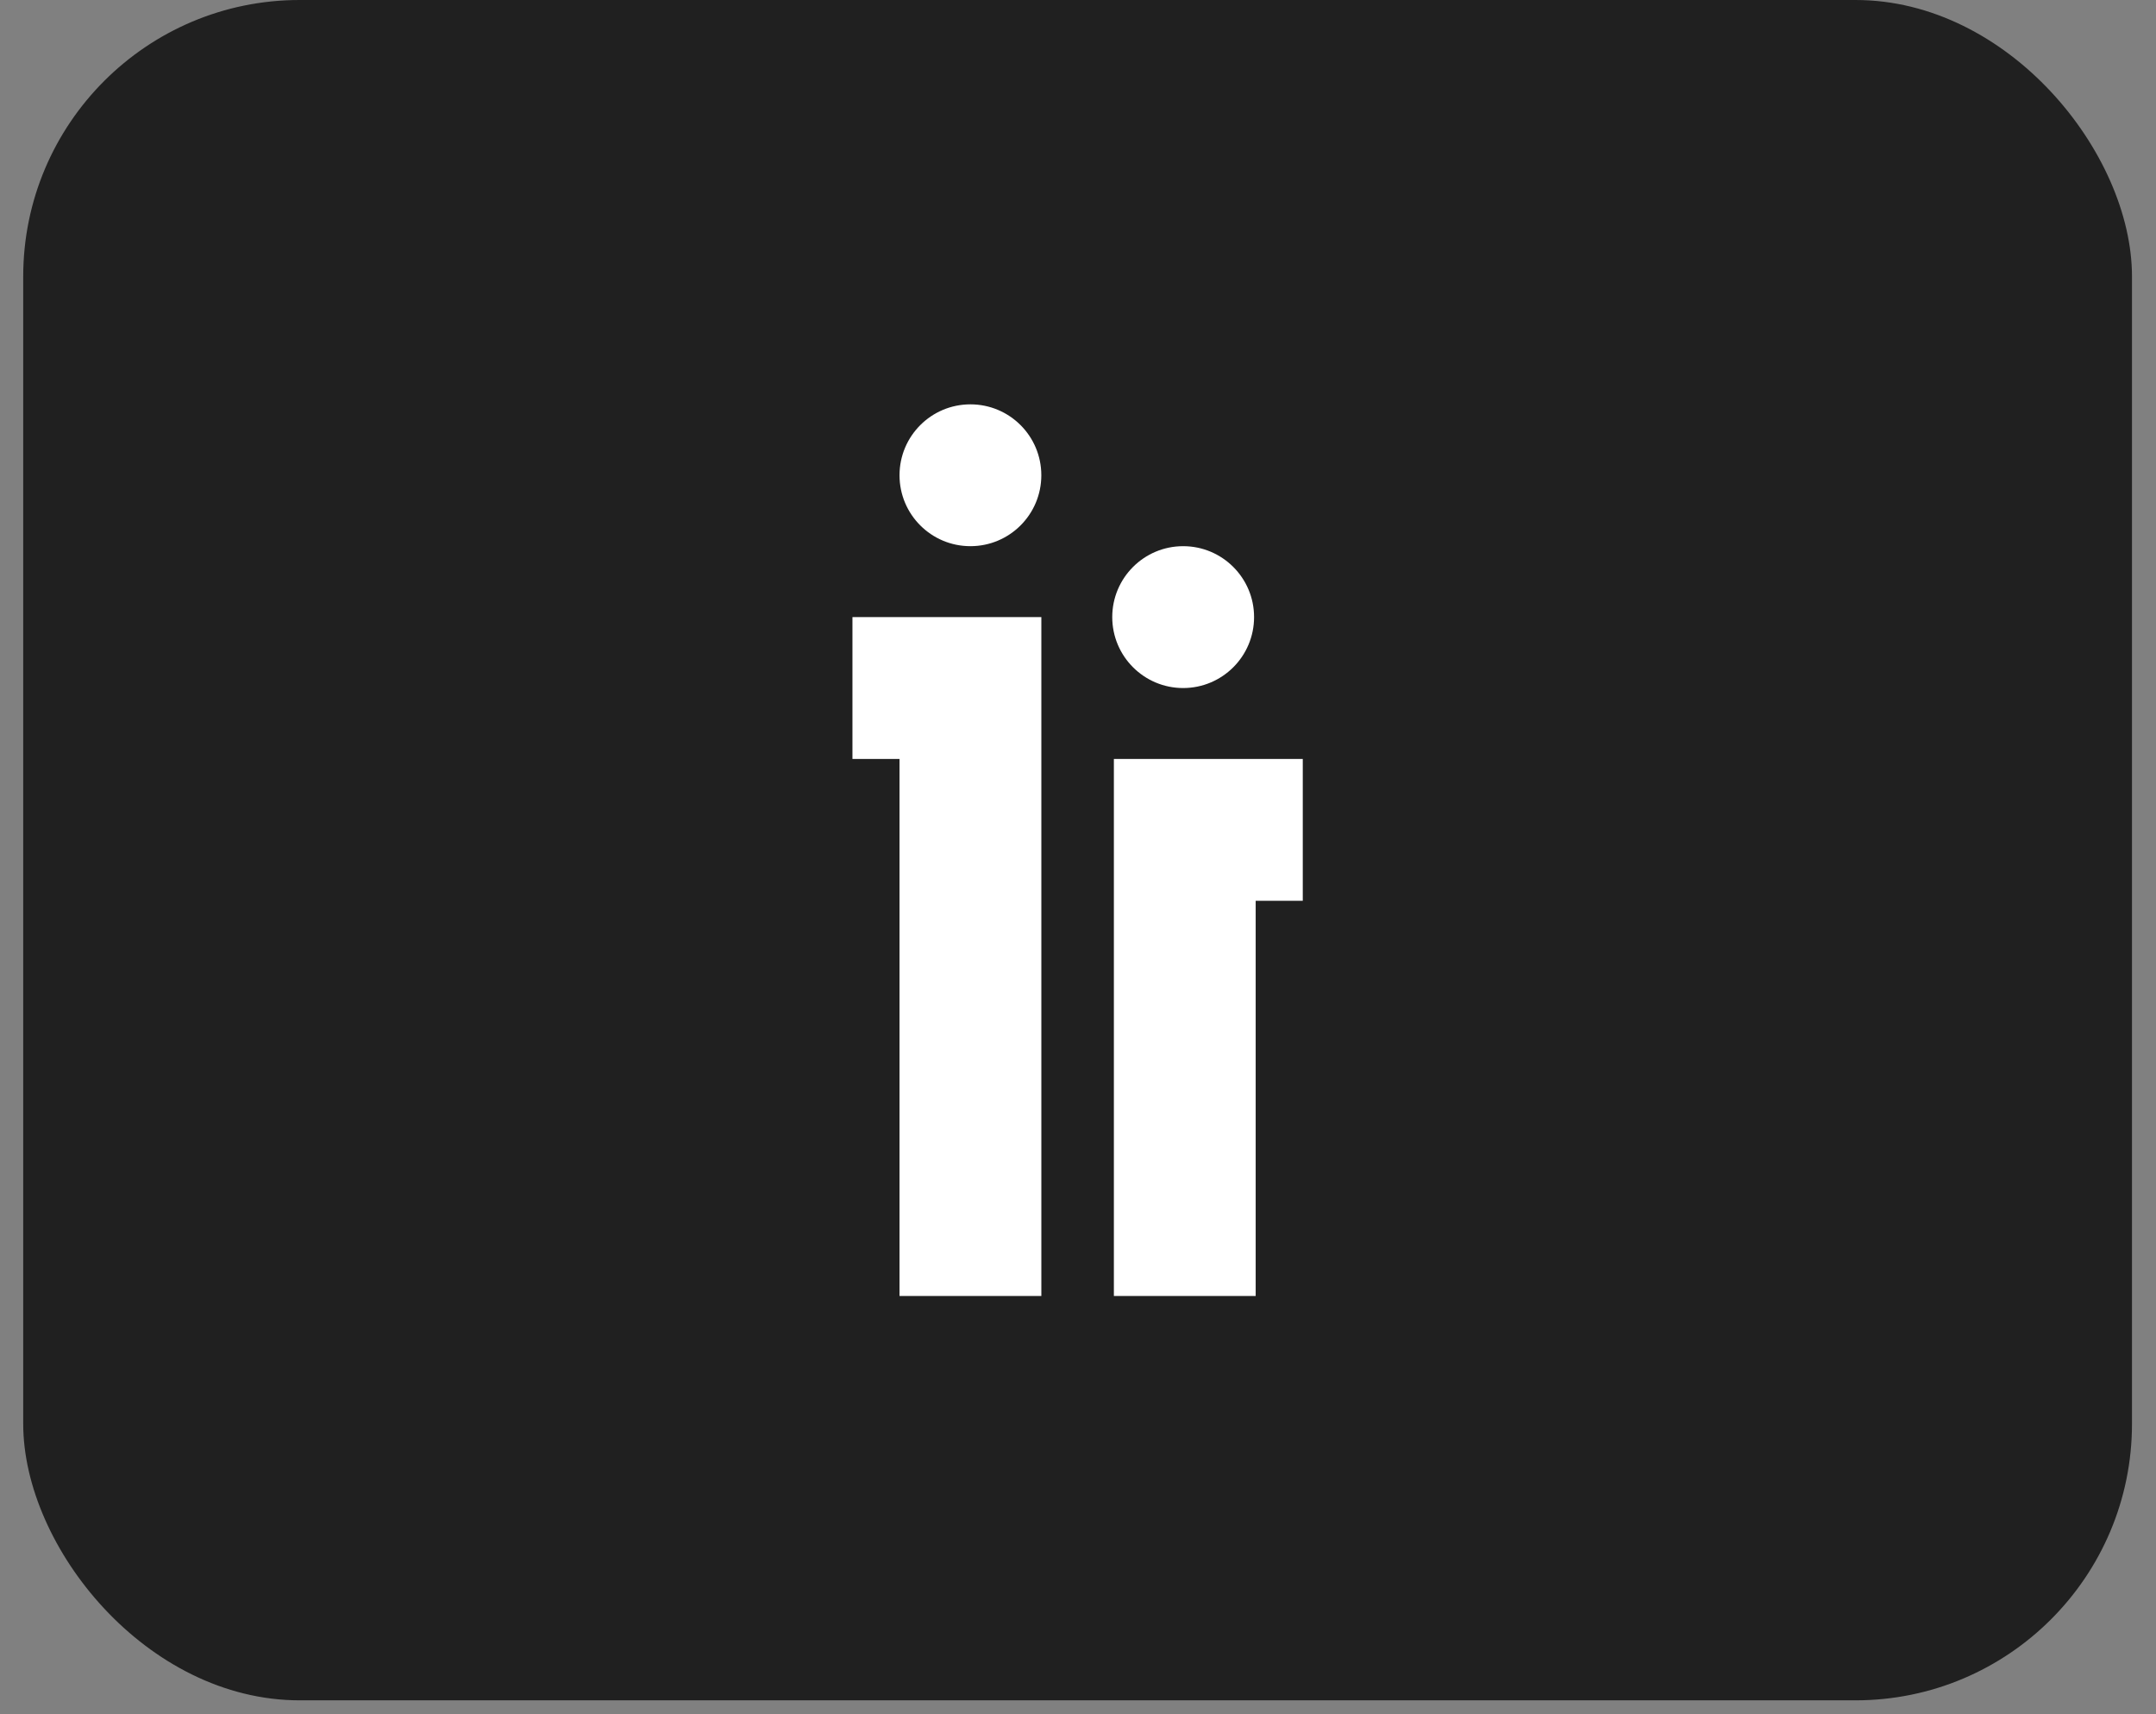
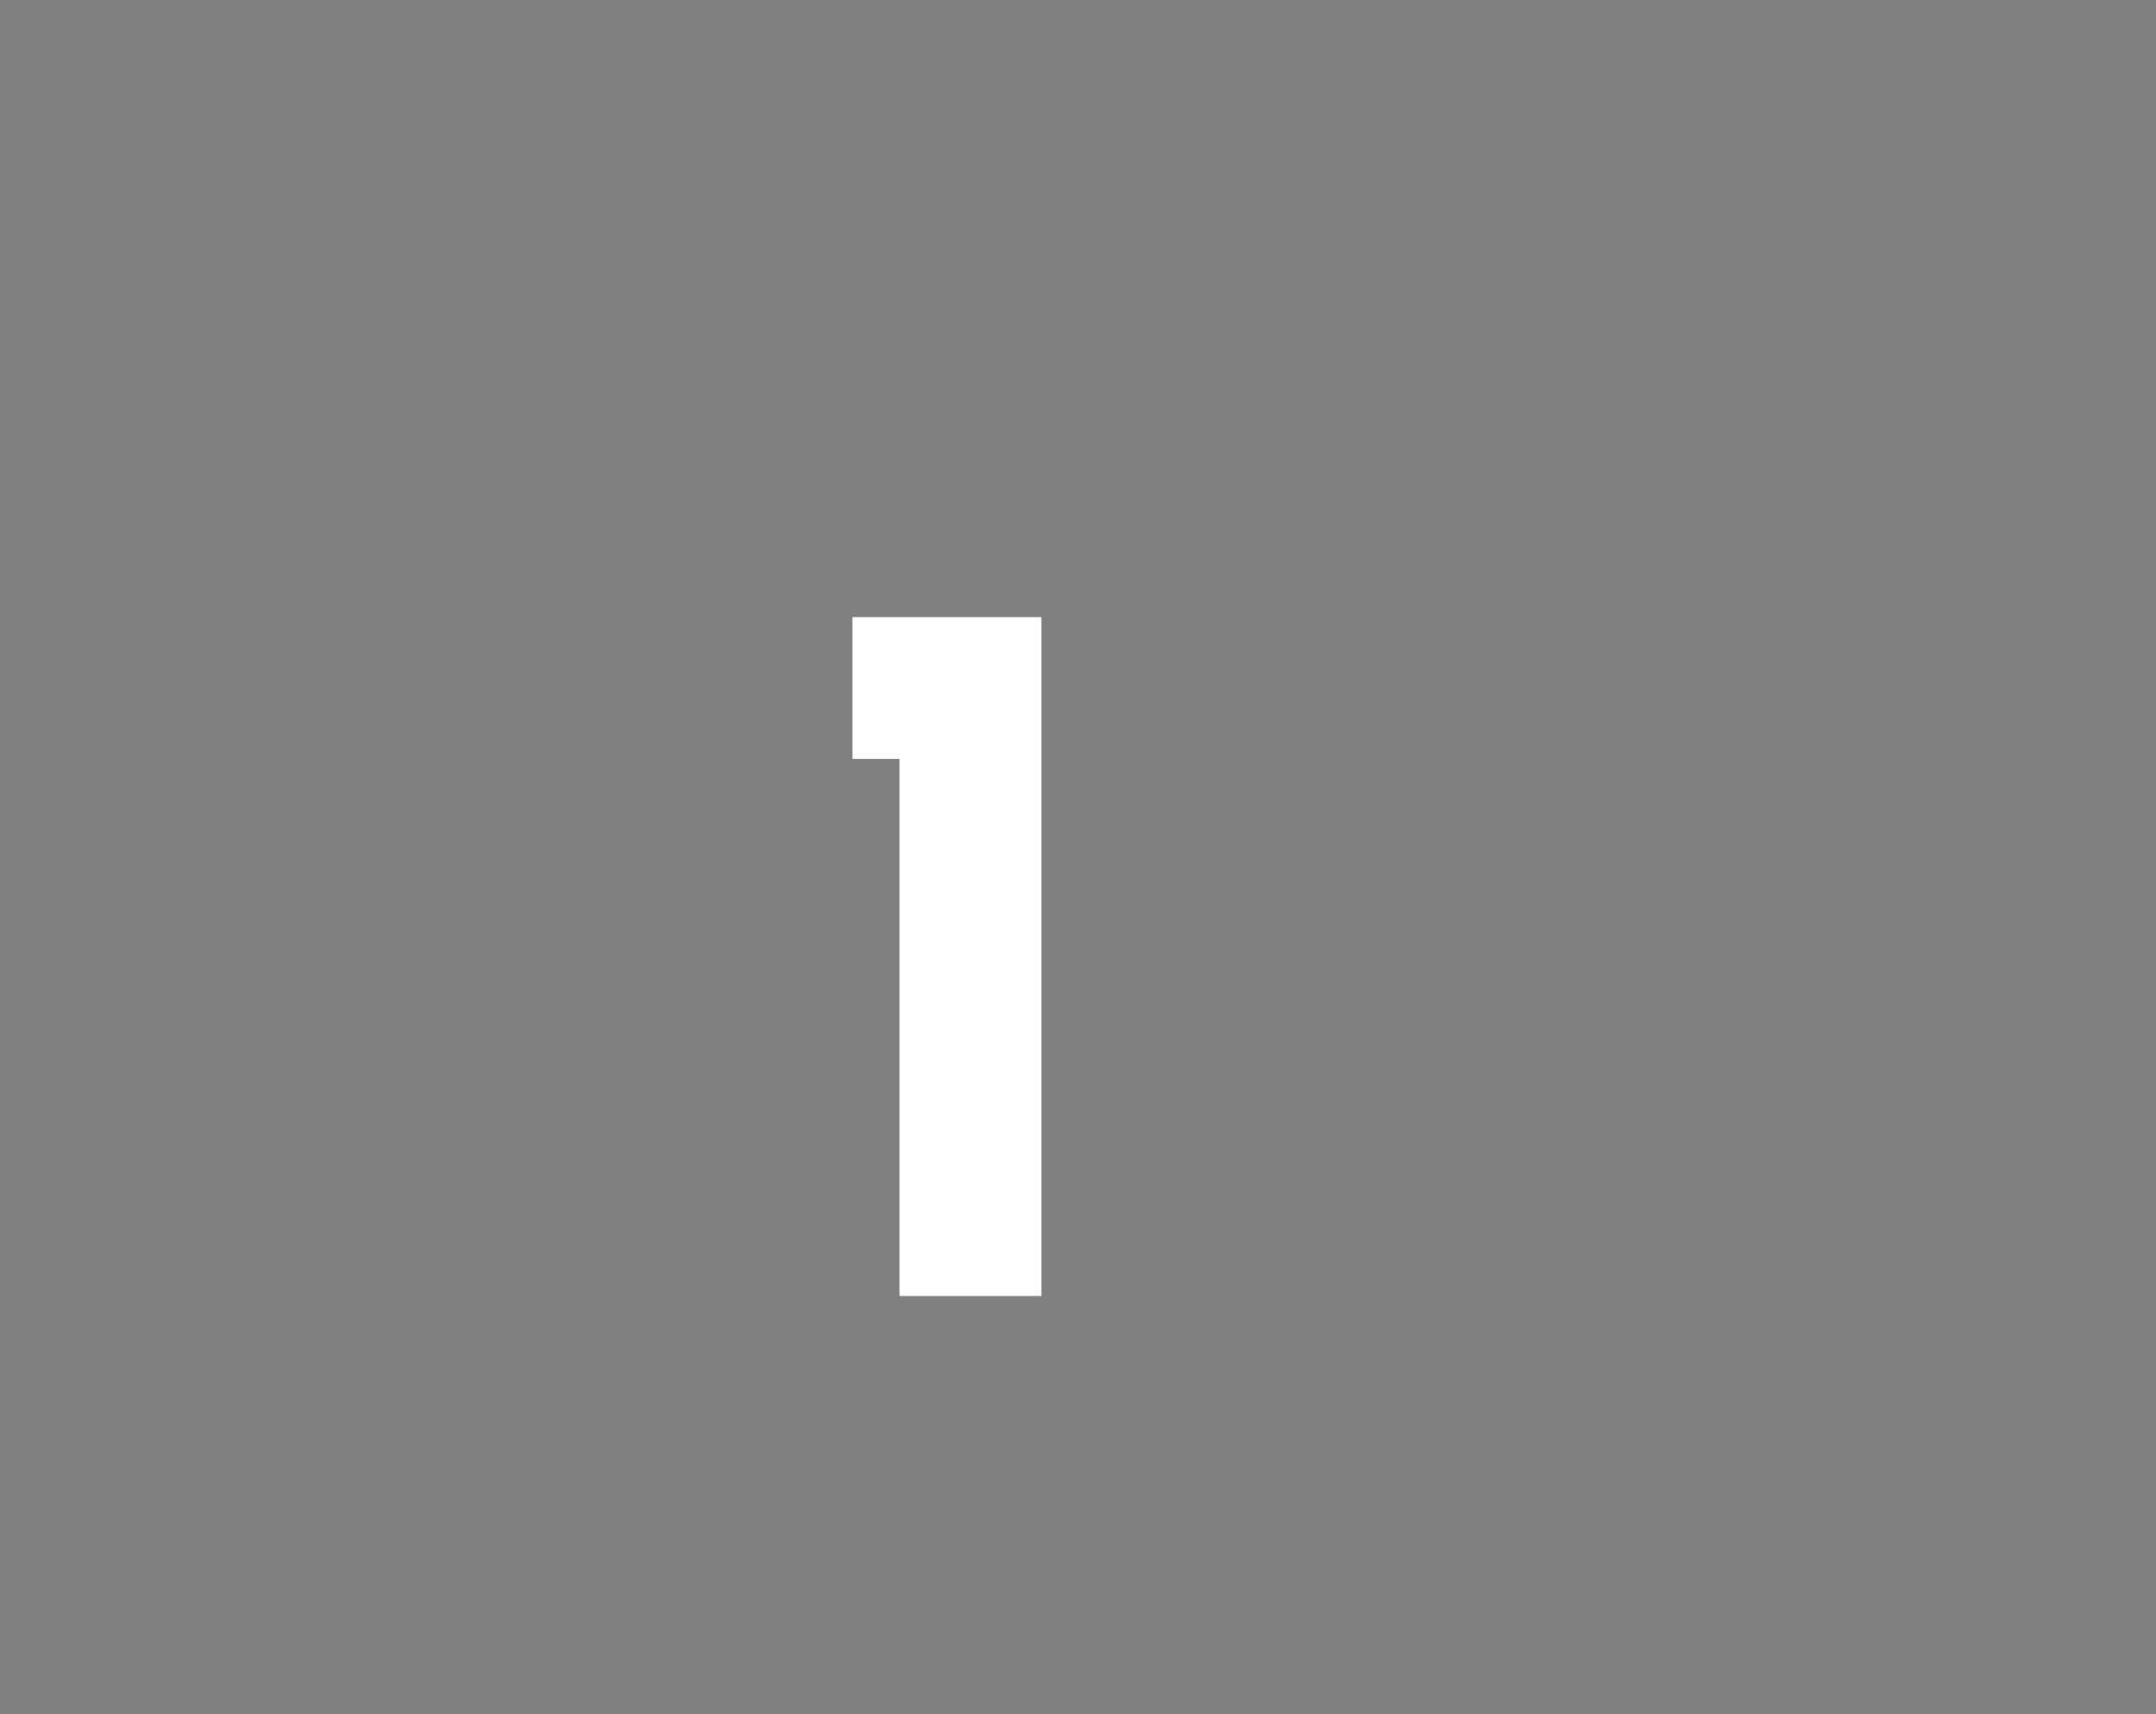
<svg xmlns="http://www.w3.org/2000/svg" width="78" height="62" viewBox="0 0 78 62" fill="none">
  <rect x="0" y="0" width="78" height="62" fill="#808080" stroke="none" />
-   <rect x="0.84" width="76.291" height="61.5" rx="10" fill="#202020" />
-   <path d="M35.108 19.755C36.525 19.755 37.673 18.607 37.673 17.19C37.673 15.773 36.525 14.625 35.108 14.625C33.691 14.625 32.543 15.773 32.543 17.19C32.543 18.607 33.691 19.755 35.108 19.755Z" fill="white" />
-   <path d="M42.804 24.886C44.221 24.886 45.37 23.737 45.37 22.32C45.37 20.904 44.221 19.755 42.804 19.755C41.388 19.755 40.239 20.904 40.239 22.32C40.239 23.737 41.388 24.886 42.804 24.886Z" fill="white" />
  <path d="M37.674 22.32V46.875H32.543V27.451H30.84V22.32H37.674Z" fill="white" />
-   <path d="M40.298 27.451V46.875H45.428V32.581H47.132V27.451H40.298Z" fill="white" />
</svg>